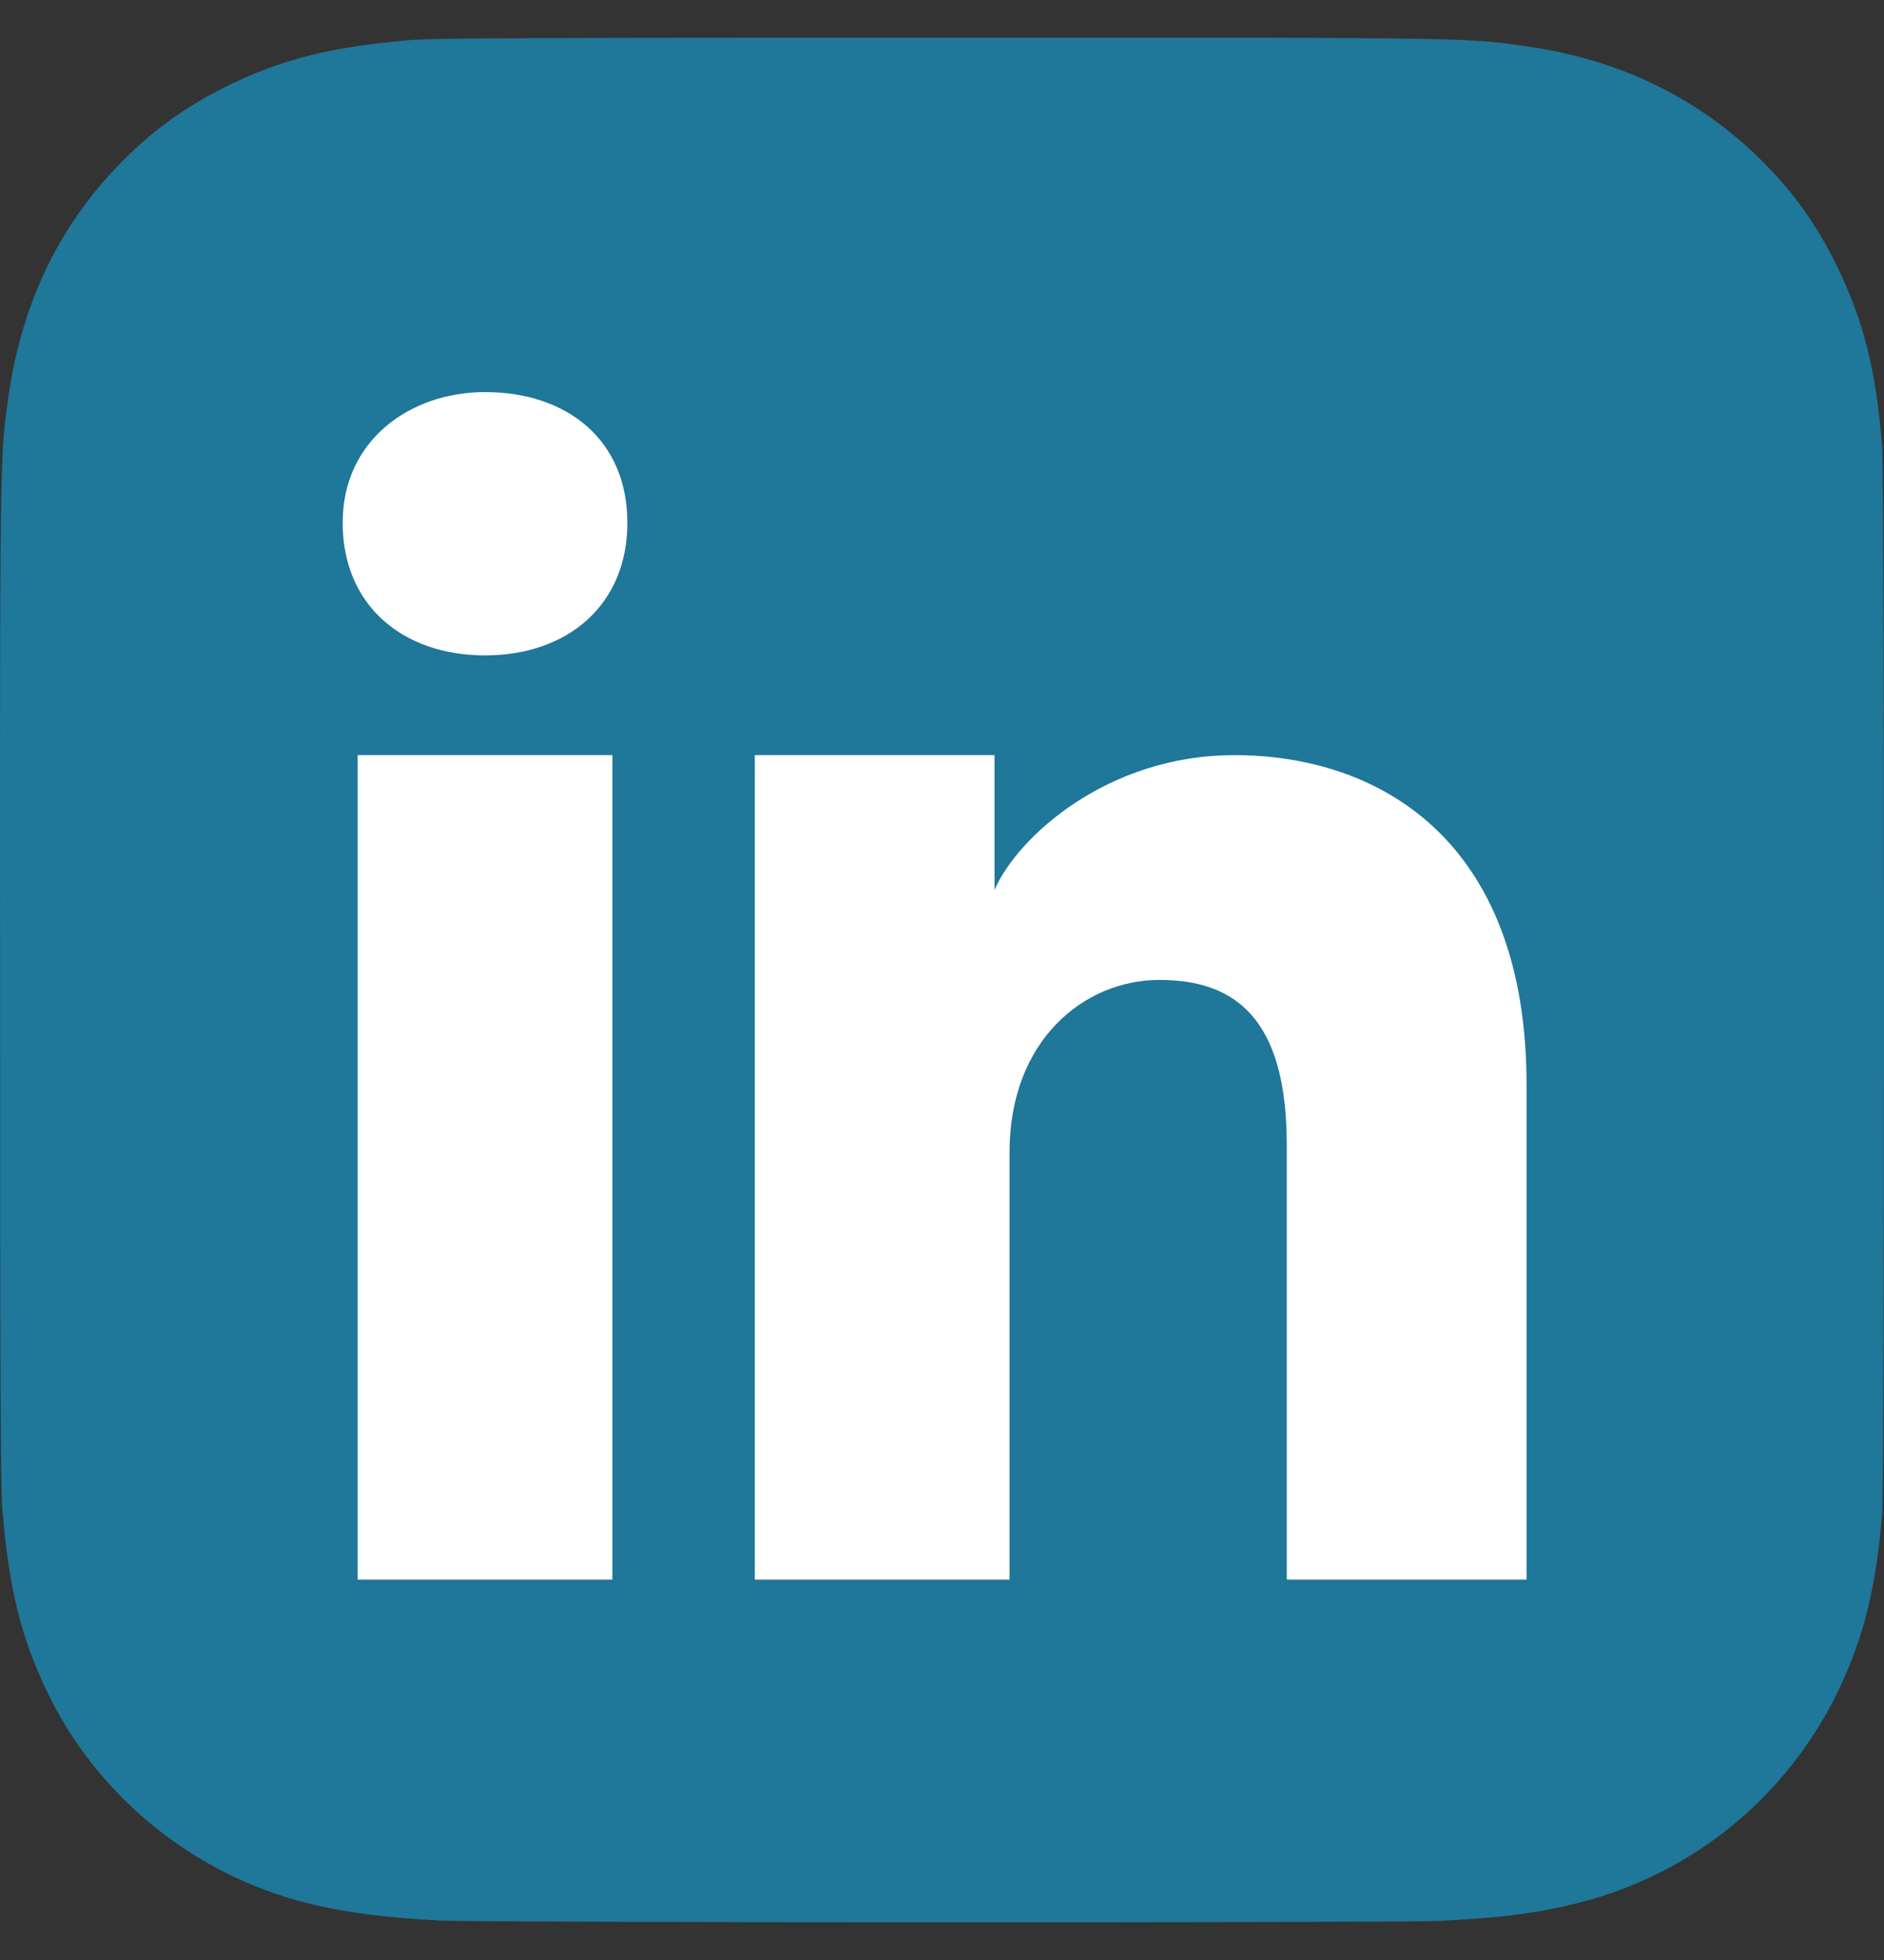
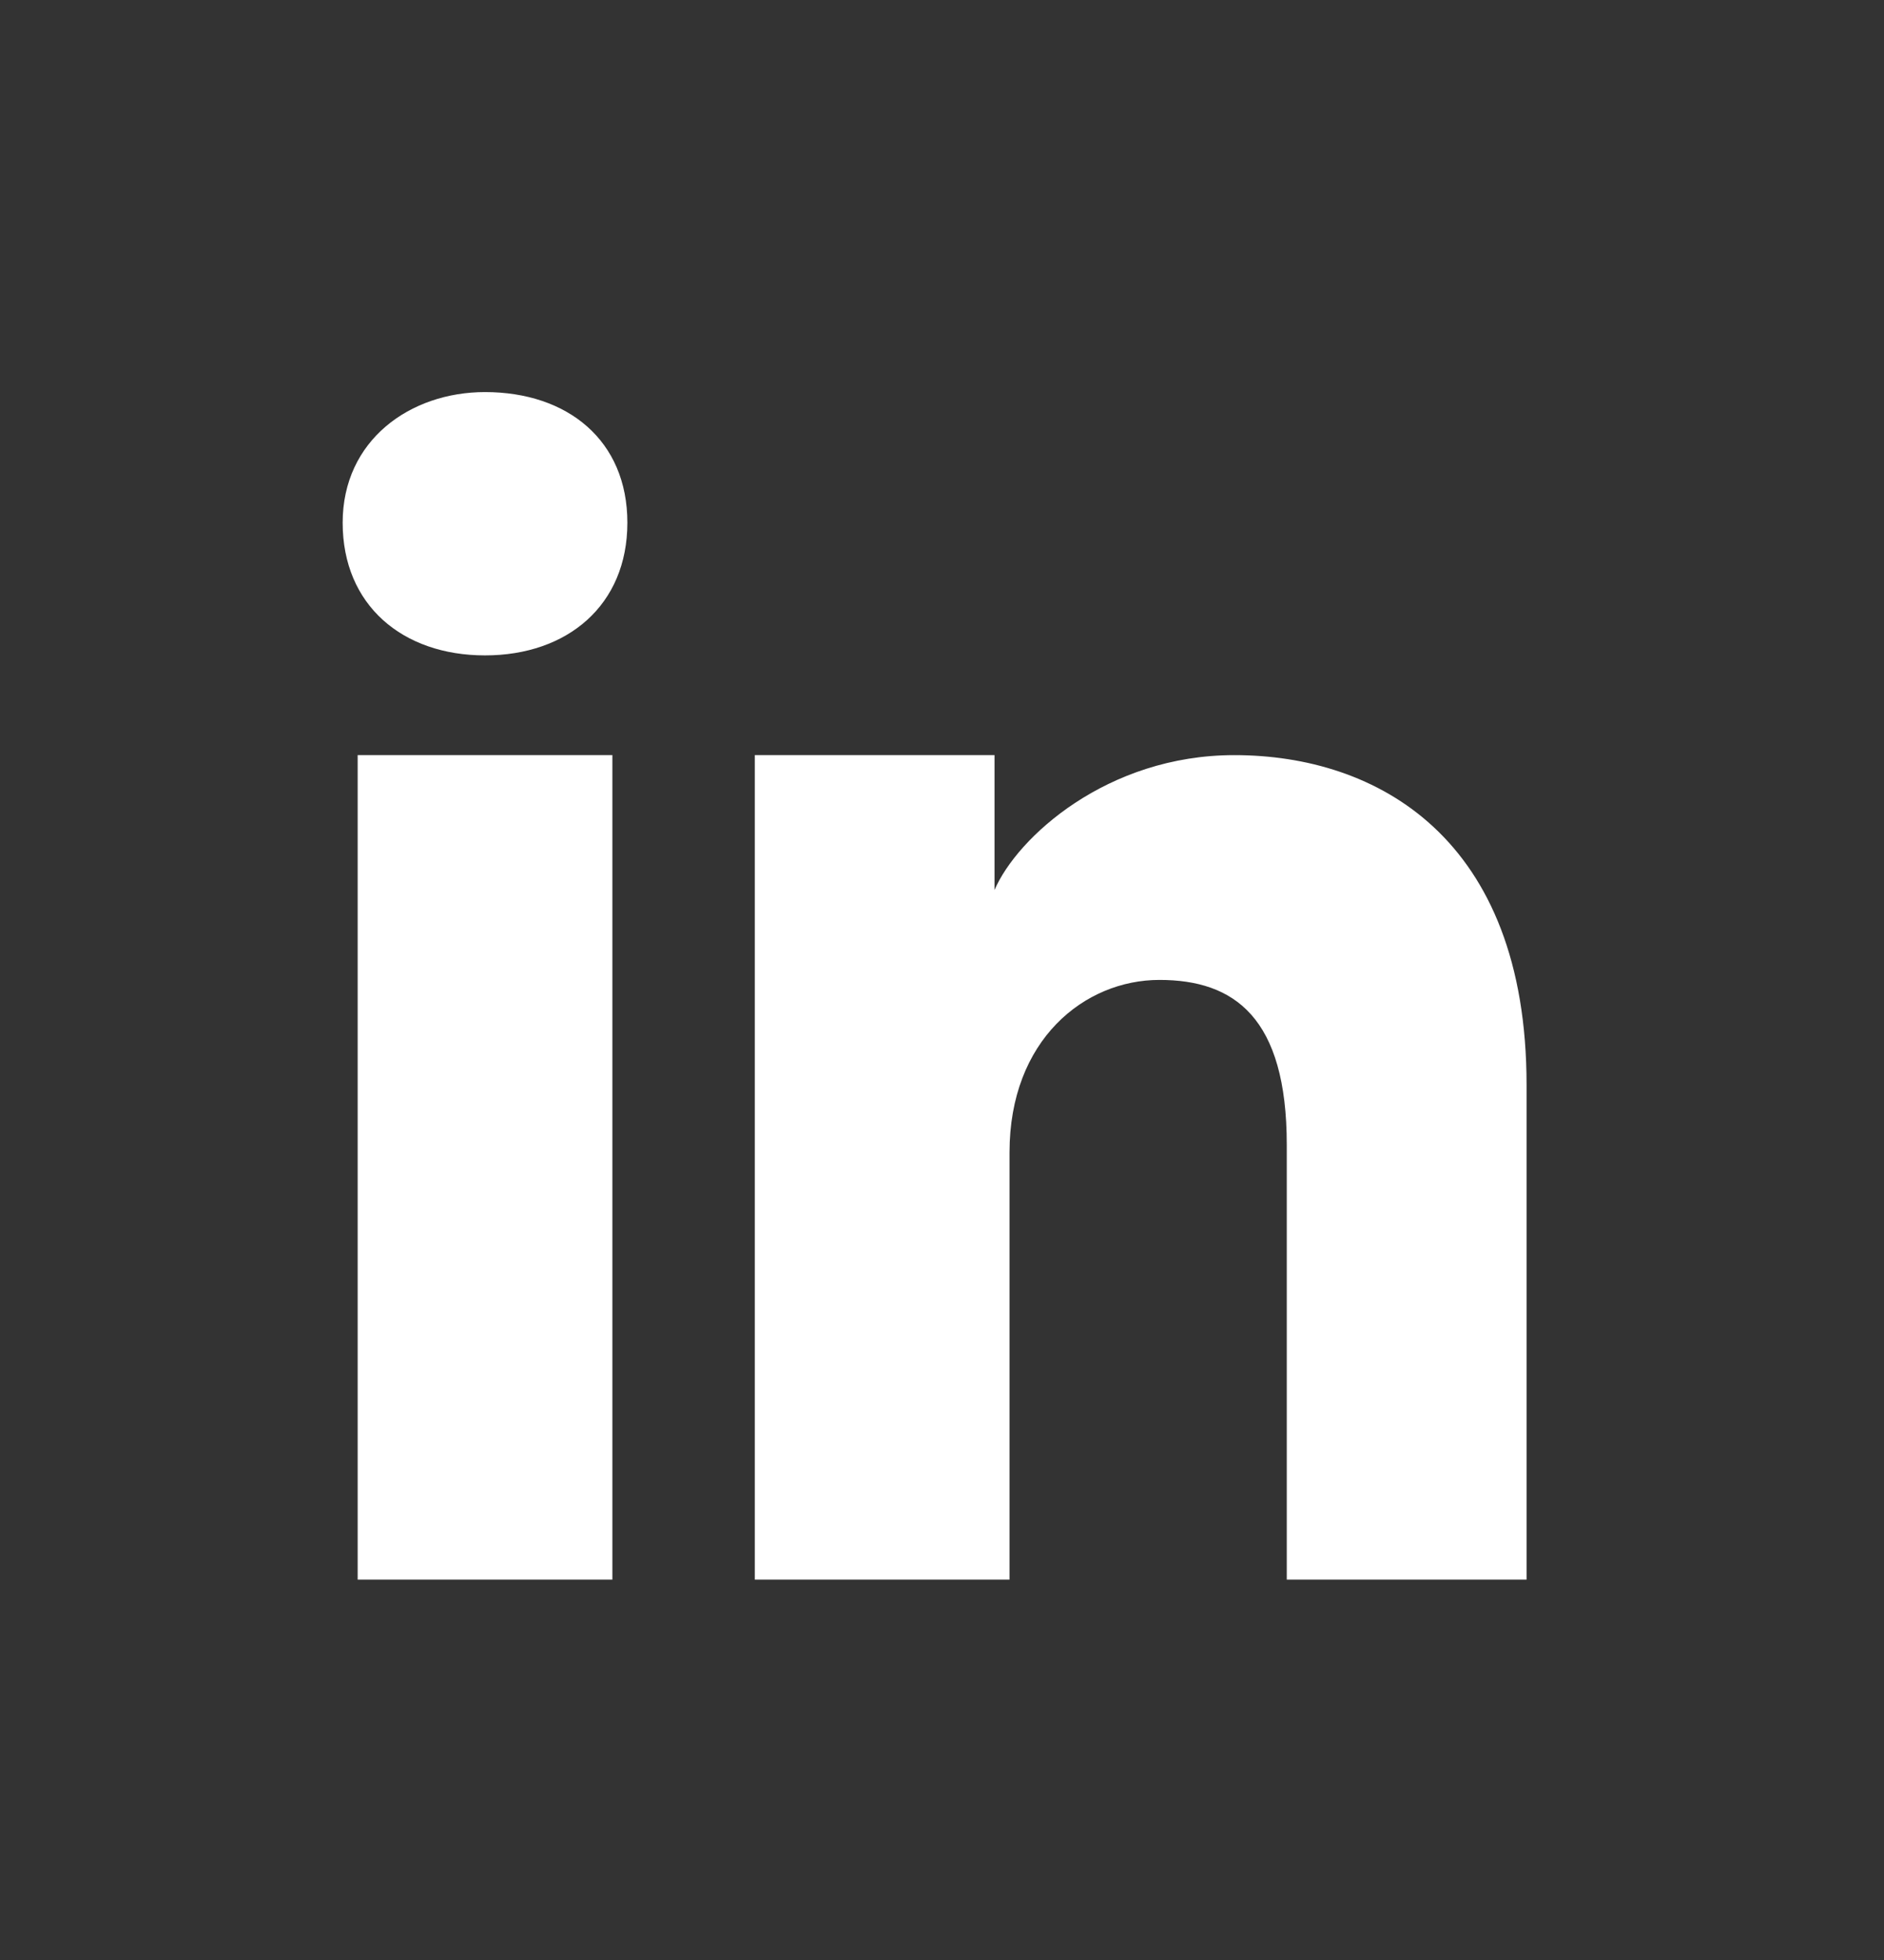
<svg xmlns="http://www.w3.org/2000/svg" width="25" height="26" viewBox="0 0 25 26" fill="none">
  <rect x="0" y="0" width="25" height="26" fill="#333333" stroke="none" />
-   <path d="M12.504 0.5C7.285 0.5 5.759 0.505 5.463 0.53C4.392 0.619 3.725 0.788 2.999 1.149C2.44 1.427 1.998 1.749 1.563 2.201C0.77 3.024 0.289 4.038 0.115 5.242C0.03 5.827 0.006 5.946 0.001 8.932C-0.001 9.928 0.001 11.238 0.001 12.995C0.001 18.211 0.007 19.736 0.032 20.032C0.118 21.075 0.282 21.73 0.628 22.448C1.289 23.821 2.552 24.852 4.04 25.236C4.556 25.369 5.125 25.442 5.856 25.477C6.165 25.49 9.32 25.5 12.477 25.5C15.634 25.5 18.792 25.496 19.093 25.481C19.939 25.441 20.431 25.375 20.974 25.235C21.712 25.045 22.399 24.697 22.989 24.215C23.578 23.732 24.055 23.126 24.387 22.44C24.726 21.74 24.898 21.059 24.976 20.071C24.993 19.856 25 16.422 25 12.992C25 9.562 24.992 6.134 24.975 5.918C24.897 4.914 24.724 4.239 24.374 3.526C24.087 2.942 23.767 2.505 23.304 2.059C22.477 1.269 21.466 0.788 20.261 0.615C19.677 0.53 19.56 0.505 16.573 0.5H12.504Z" fill="#1F7799" />
  <path d="M8.126 20.954H4.746V10.017H8.126V20.954ZM6.436 8.694C5.342 8.694 4.547 8.028 4.547 6.934C4.547 5.84 5.442 5.201 6.436 5.201C7.53 5.201 8.325 5.84 8.325 6.934C8.325 8.028 7.53 8.694 6.436 8.694ZM20.456 20.954H17.075V15.187C17.075 13.497 16.379 12.999 15.385 12.999C14.391 12.999 13.396 13.795 13.396 15.286V20.954H10.016V10.017H11.607H13.197V11.806C13.496 11.11 14.689 10.017 16.379 10.017C18.268 10.017 20.257 11.11 20.257 14.392V20.954H20.456Z" fill="white" />
</svg>